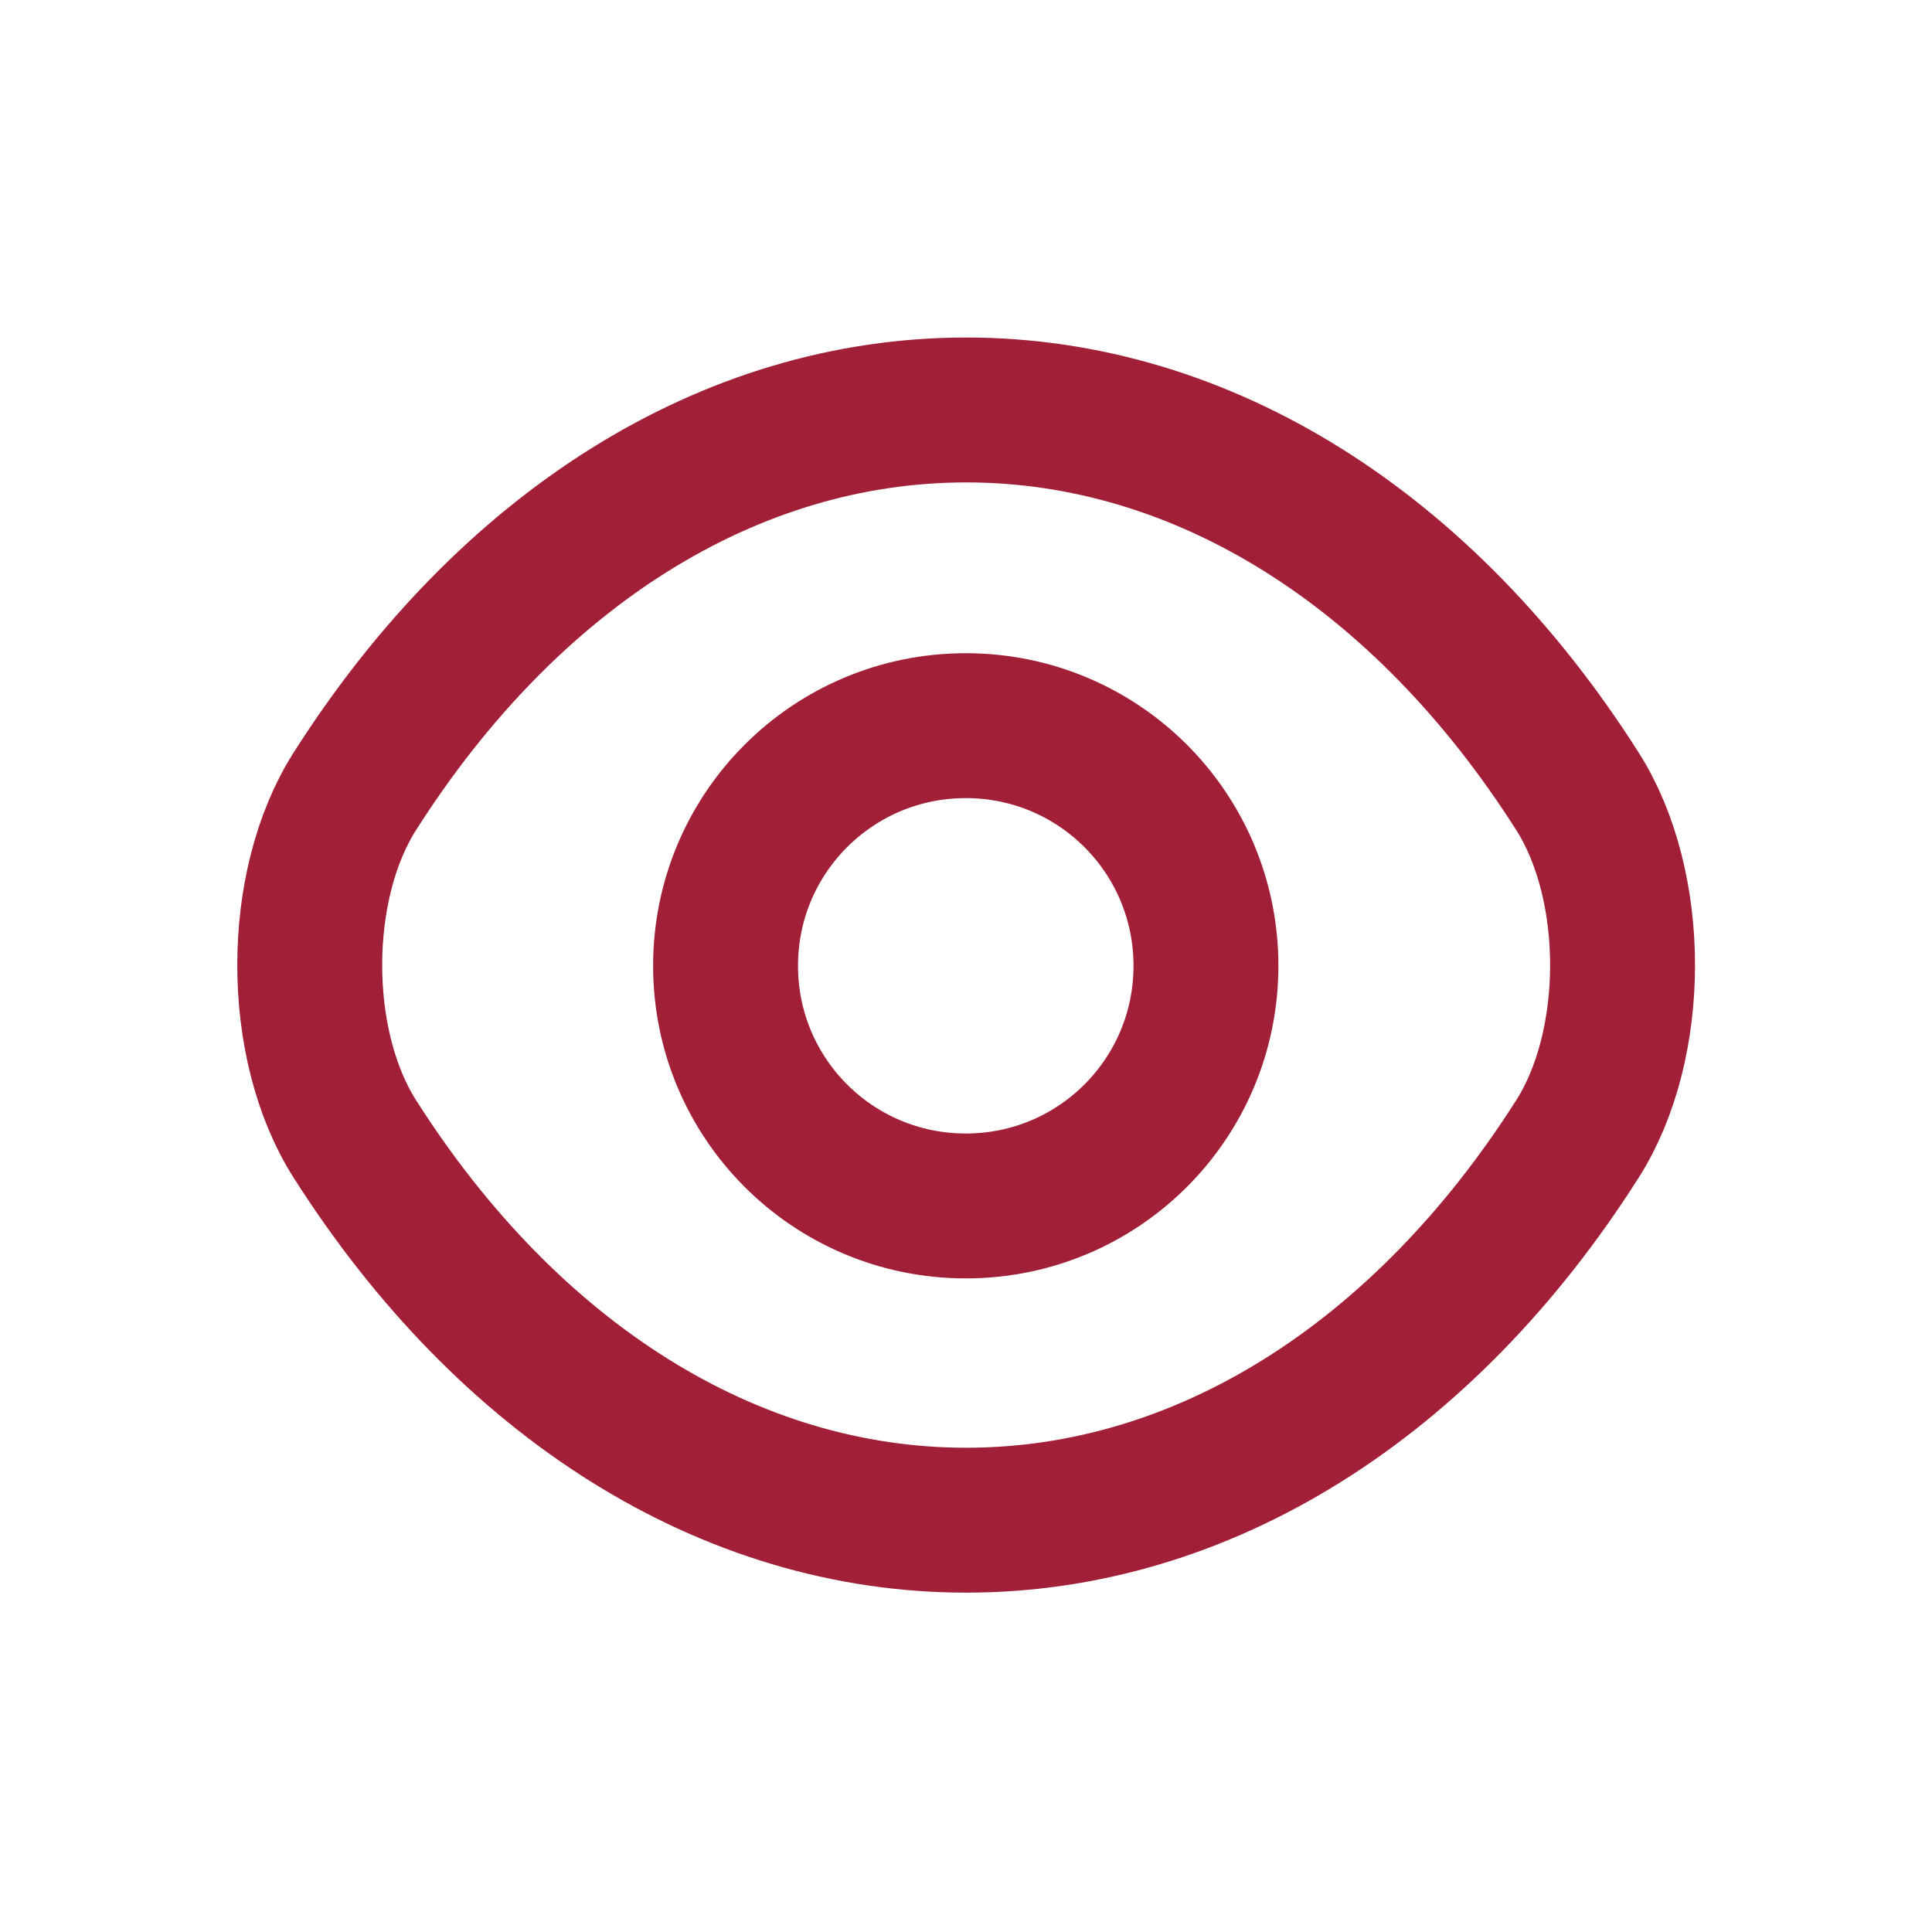
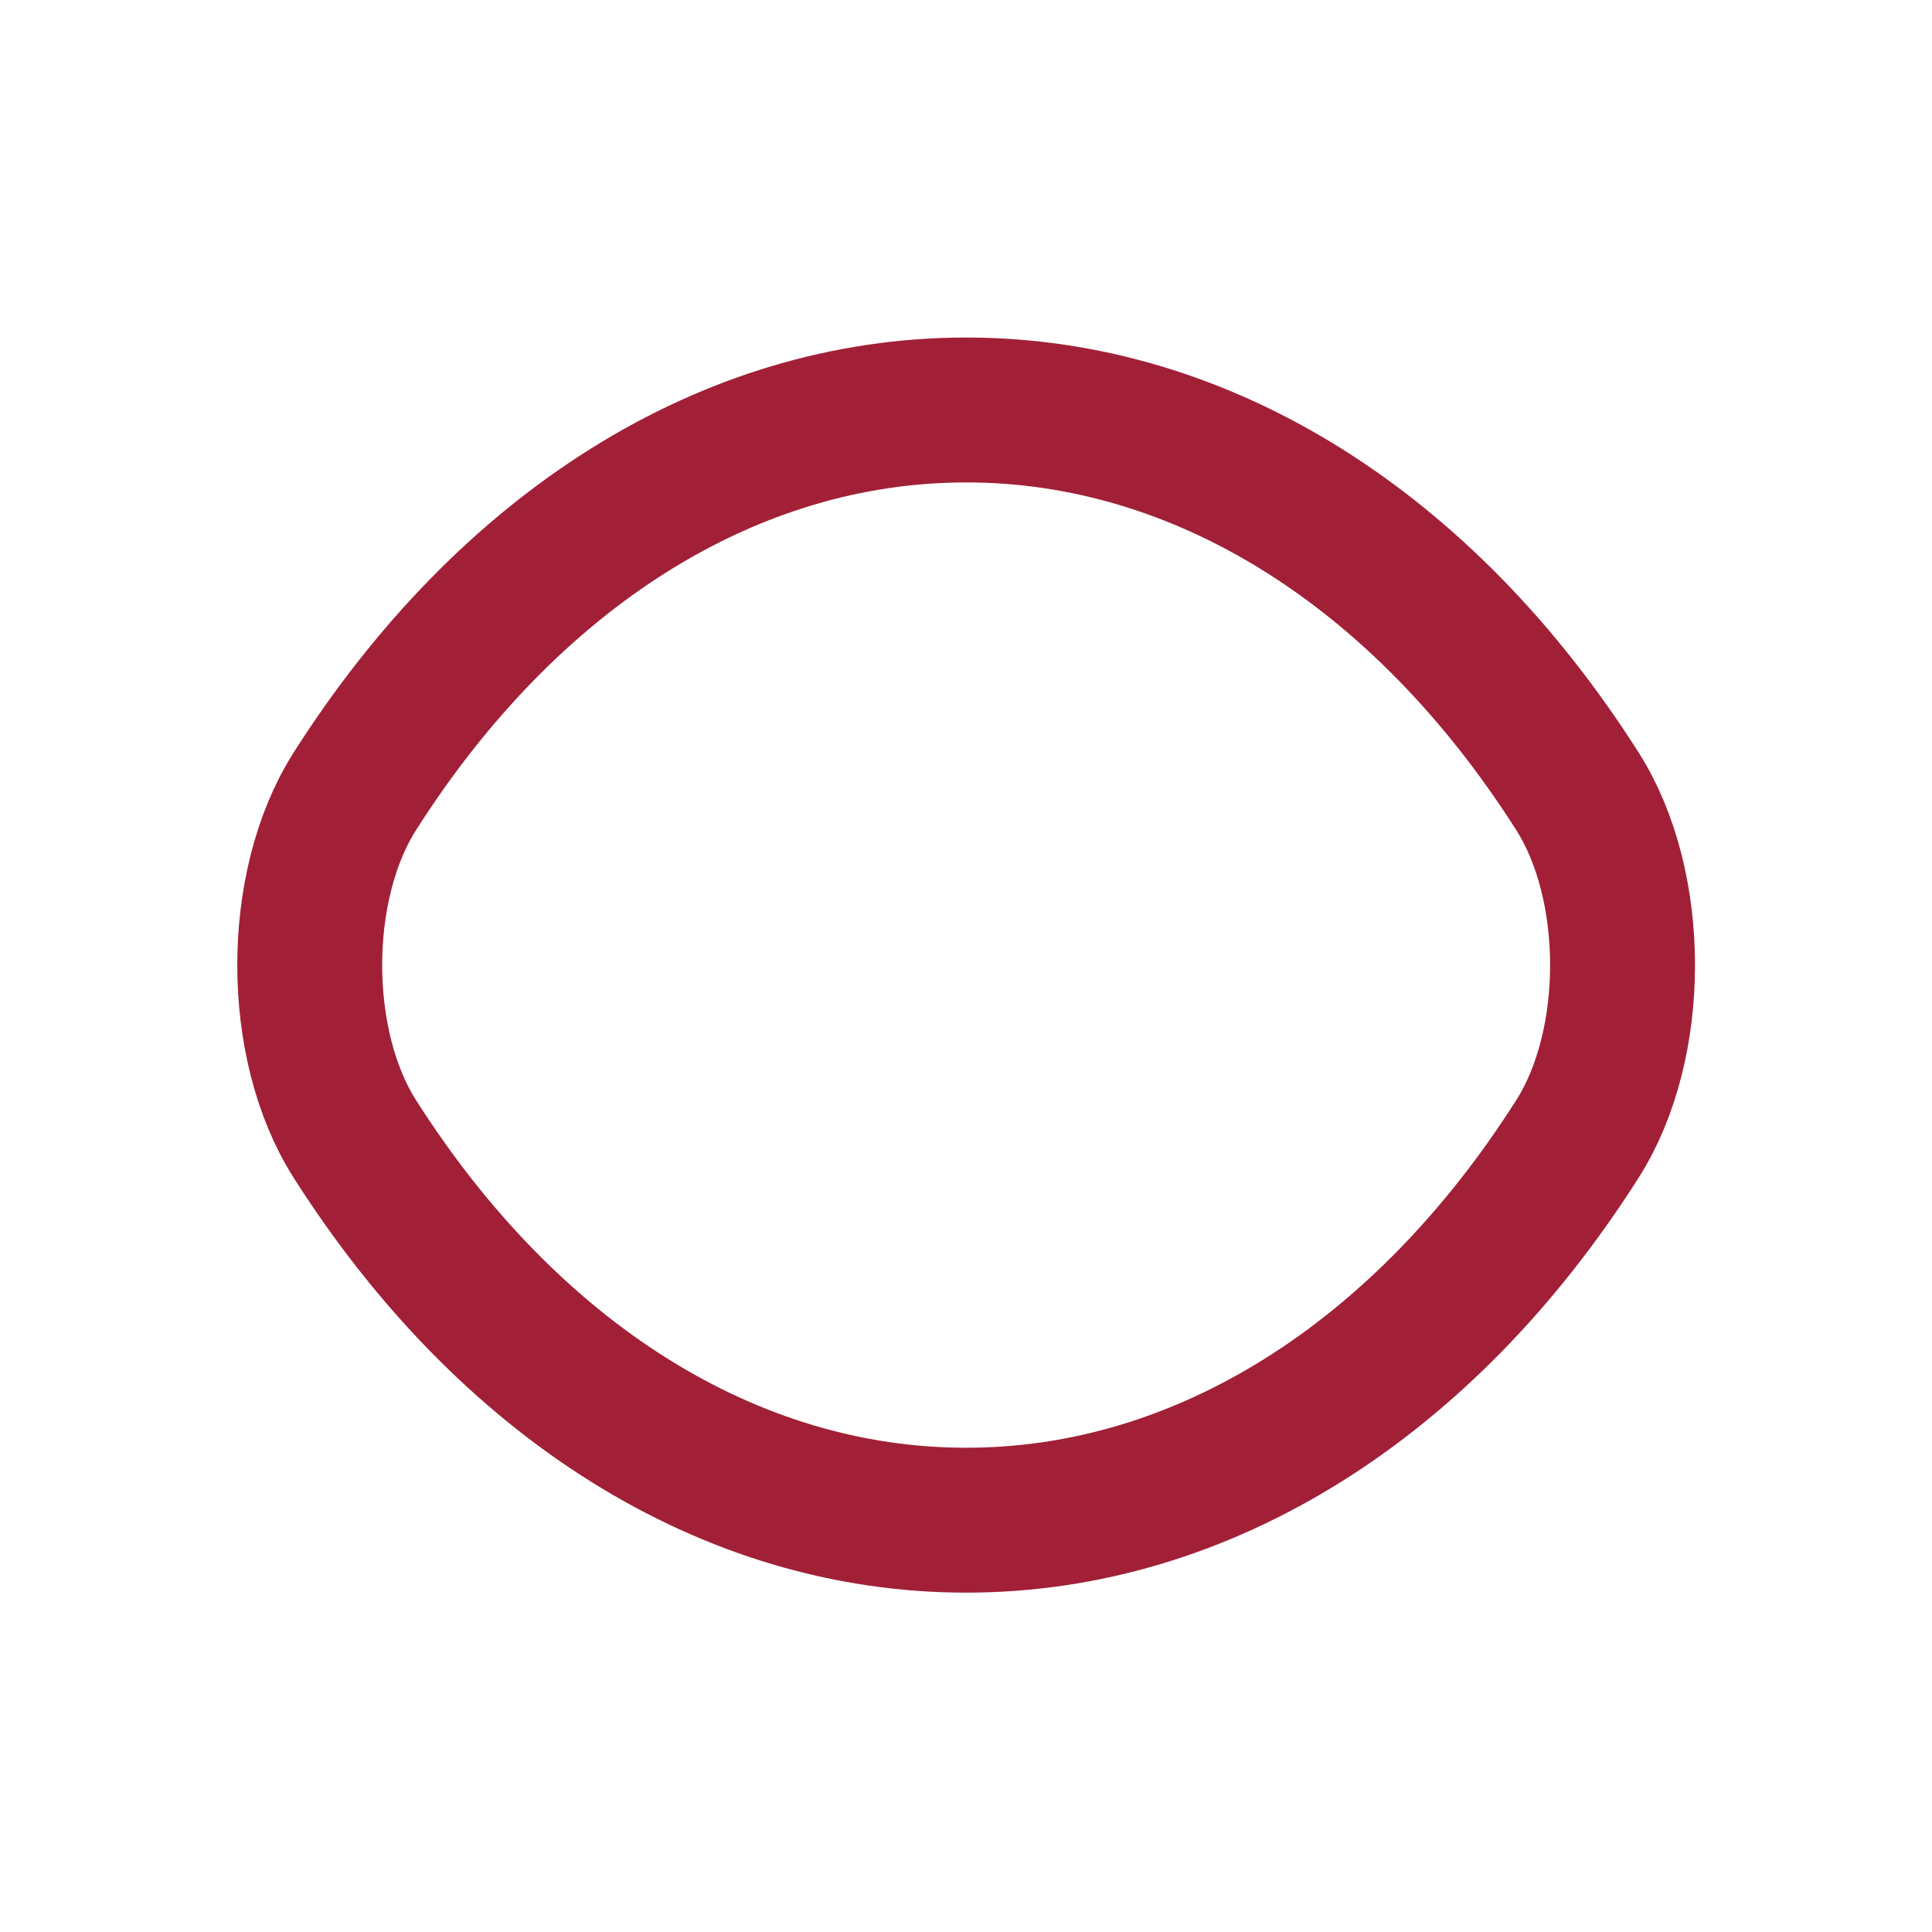
<svg xmlns="http://www.w3.org/2000/svg" width="20" height="20" viewBox="0 0 20 20" fill="none">
-   <path d="M12.484 9.998C12.484 11.373 11.373 12.484 9.998 12.484C8.623 12.484 7.511 11.373 7.511 9.998C7.511 8.623 8.623 7.512 9.998 7.512C11.373 7.512 12.484 8.623 12.484 9.998Z" stroke="#A12037" stroke-width="1.5" stroke-linecap="round" stroke-linejoin="round" />
  <path d="M10.002 15.737C12.453 15.737 14.738 14.293 16.328 11.793C16.953 10.814 16.953 9.168 16.328 8.189C14.738 5.689 12.453 4.244 10.002 4.244C7.55 4.244 5.266 5.689 3.675 8.189C3.05 9.168 3.05 10.814 3.675 11.793C5.266 14.293 7.55 15.737 10.002 15.737Z" stroke="#A12037" stroke-width="1.5" stroke-linecap="round" stroke-linejoin="round" />
</svg>